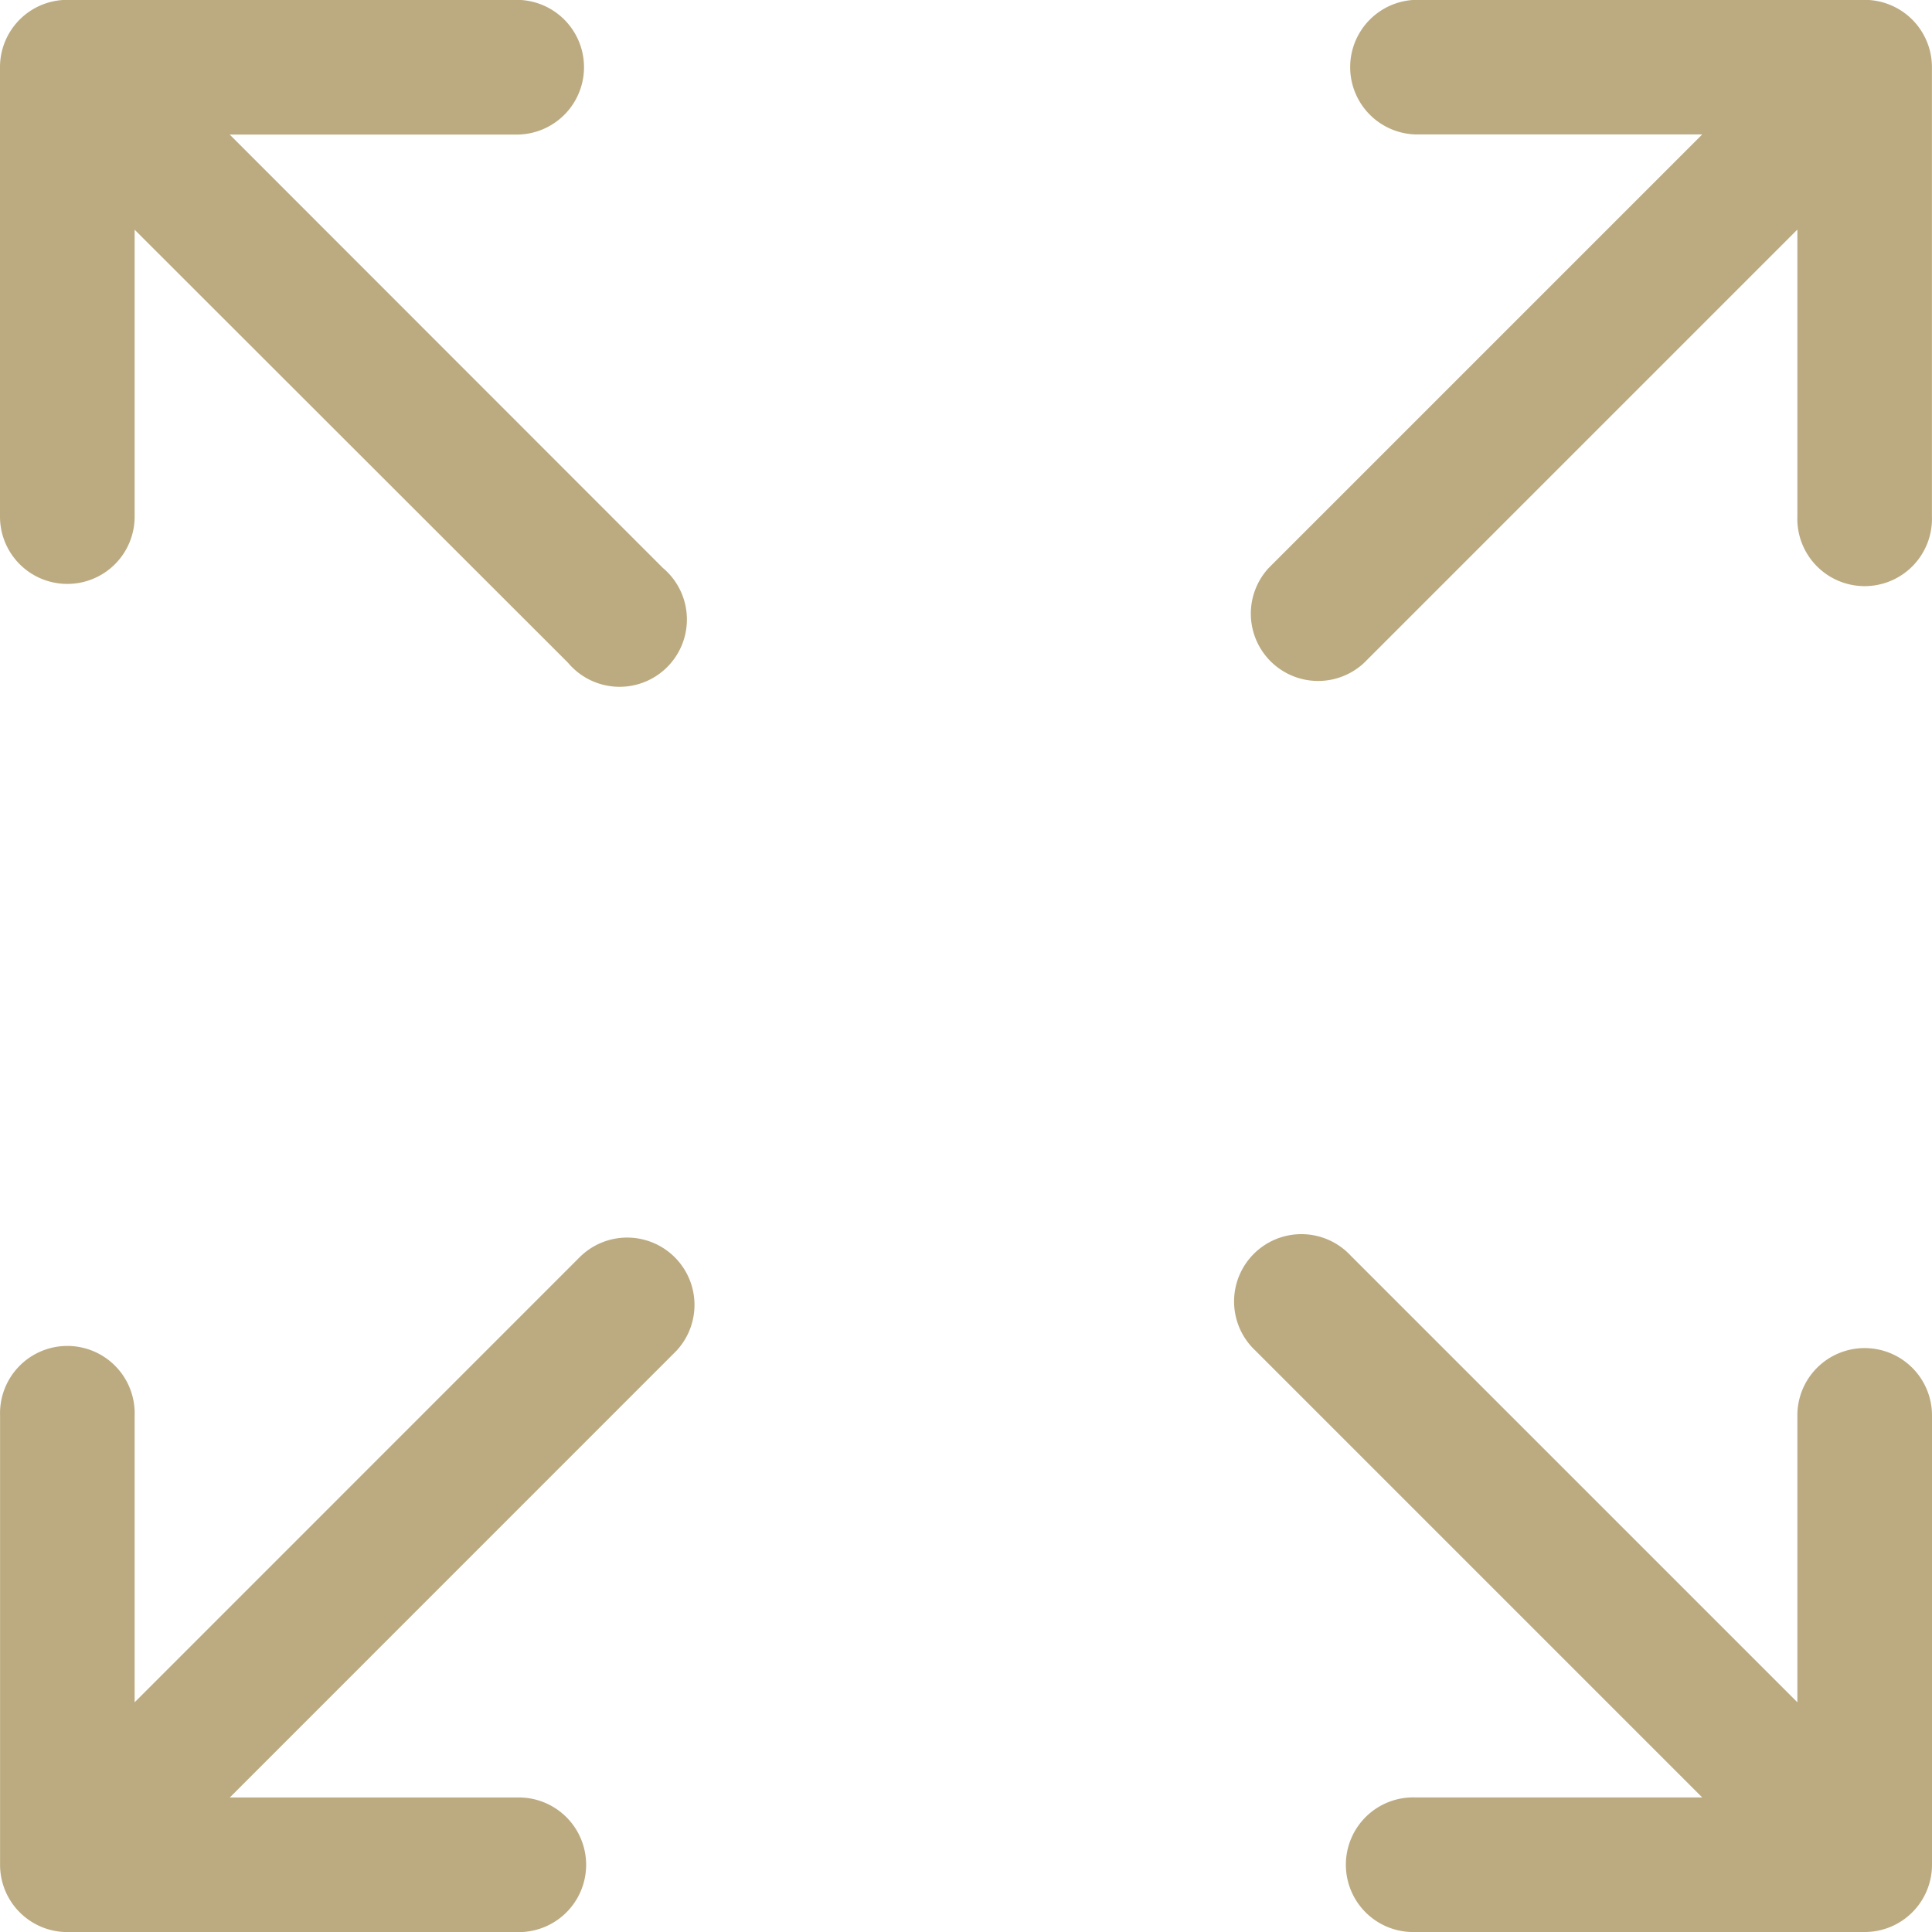
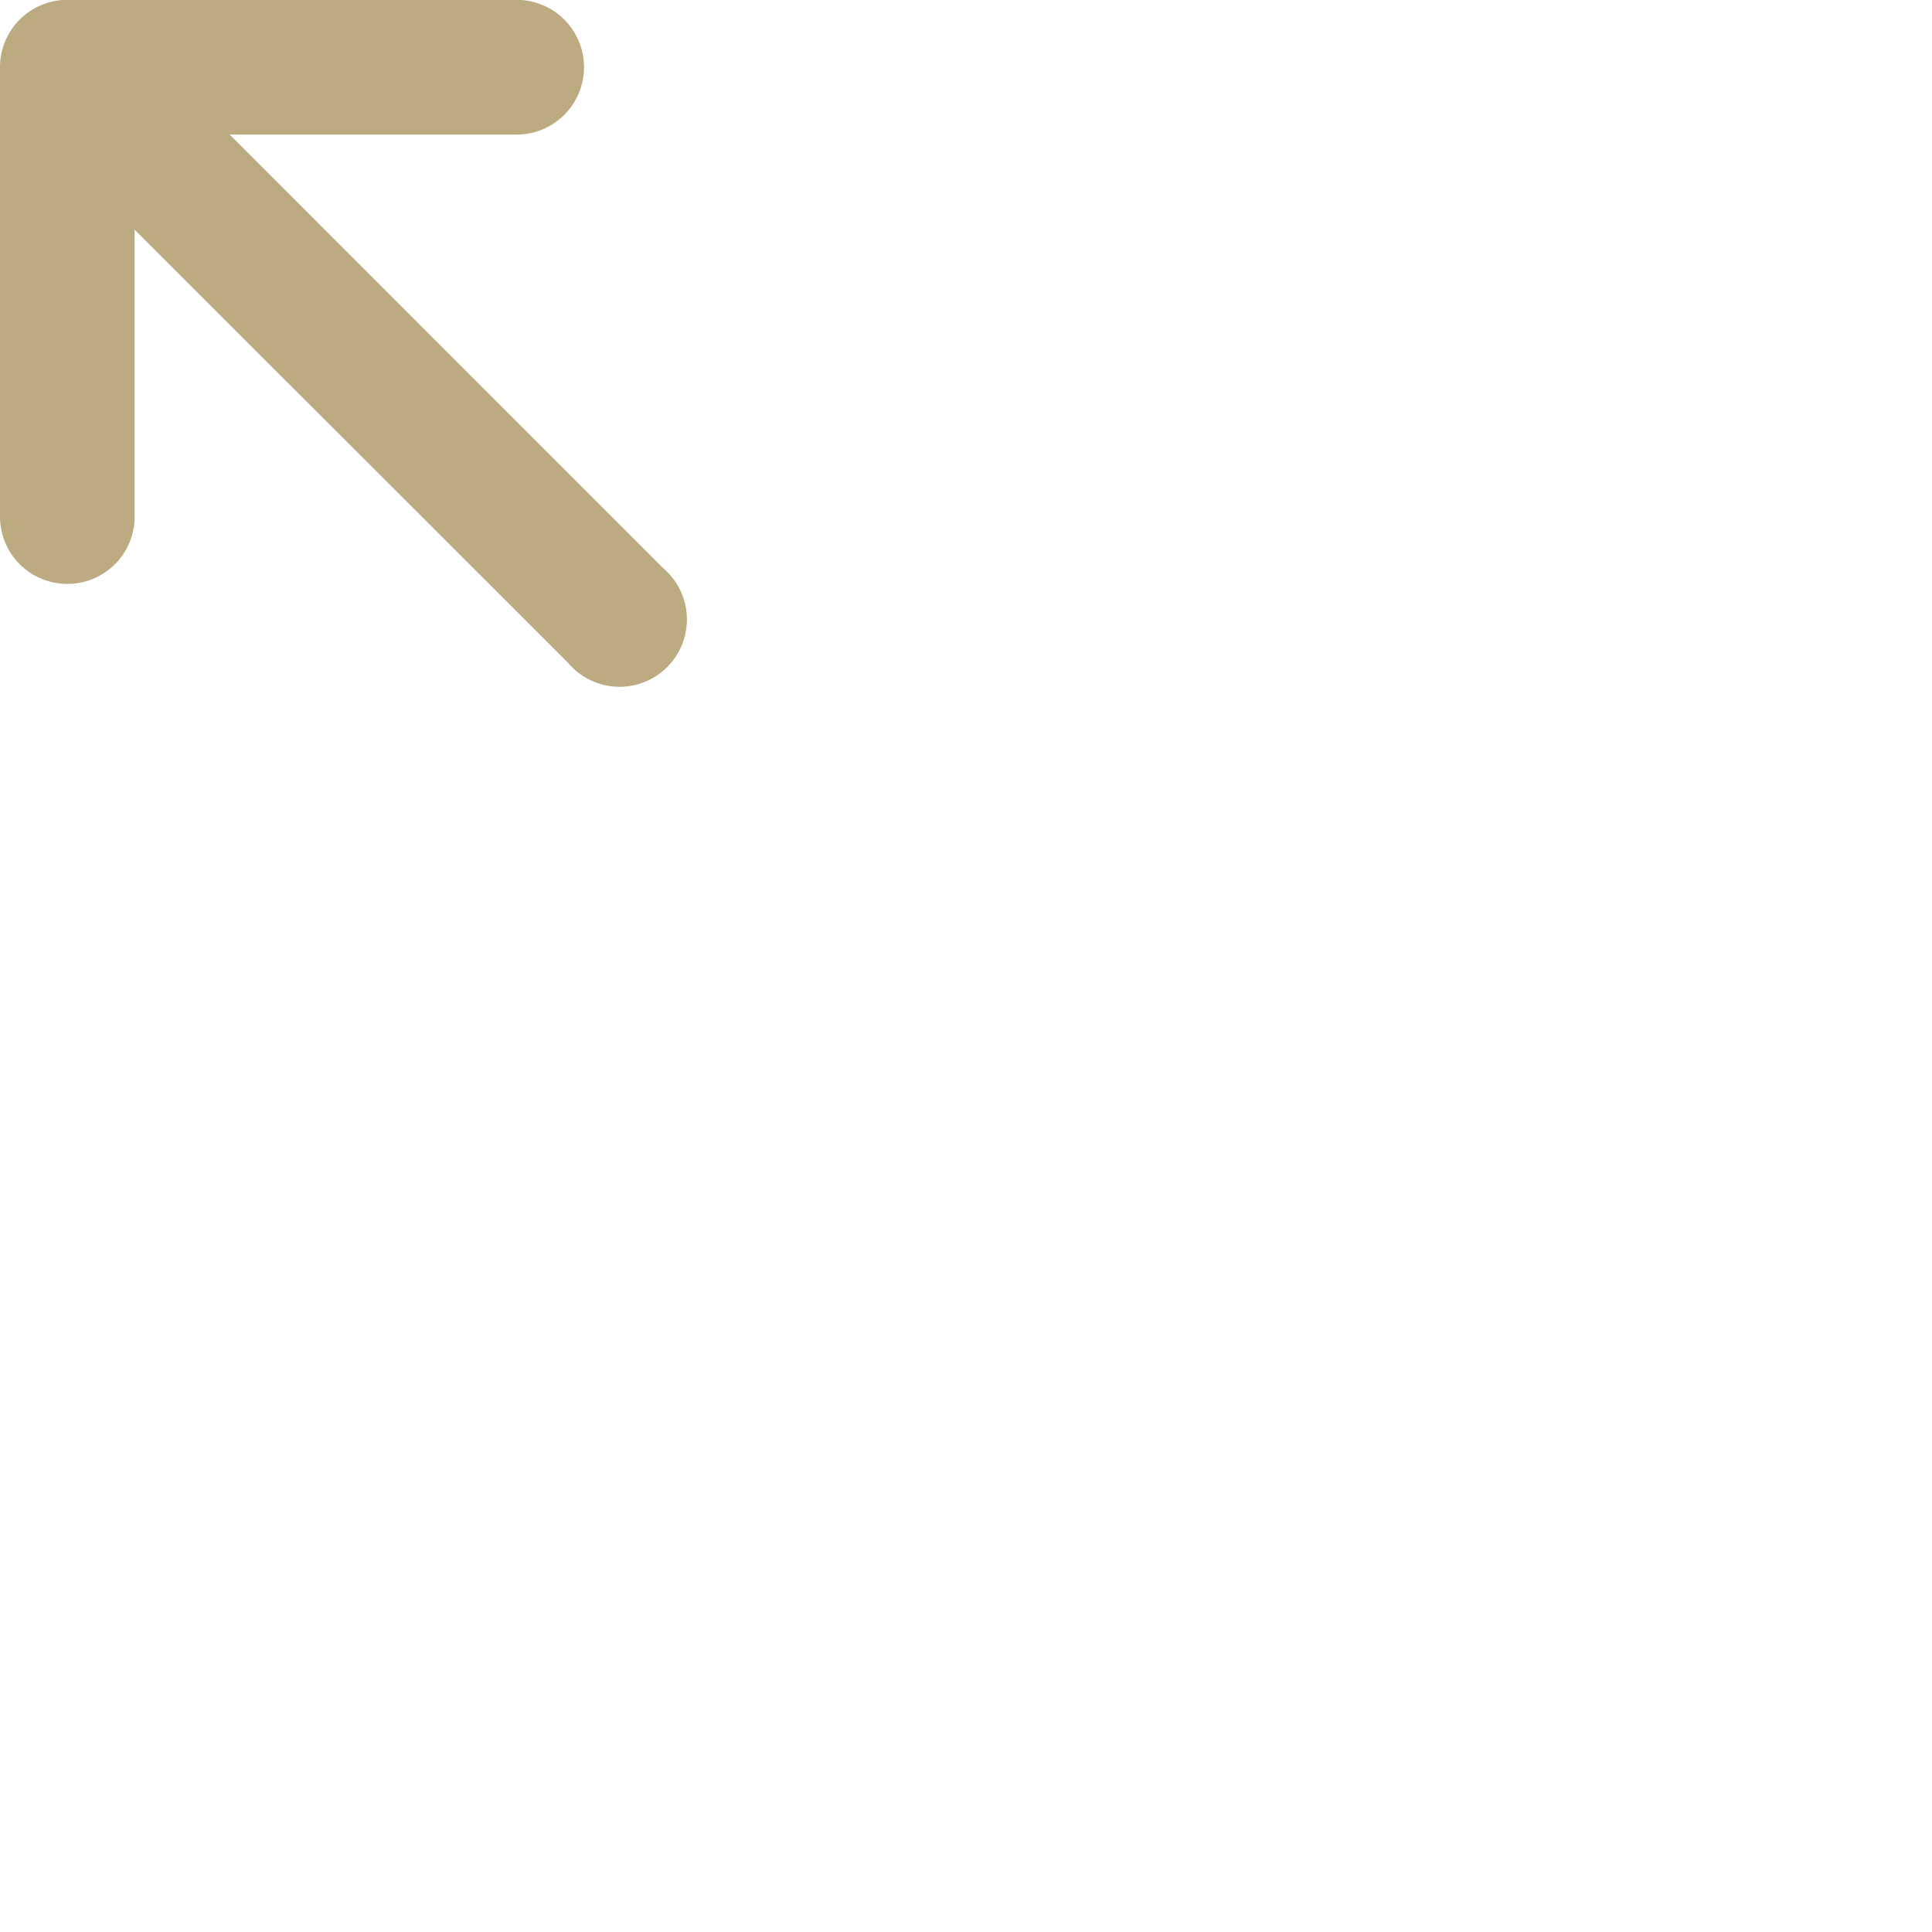
<svg xmlns="http://www.w3.org/2000/svg" id="full-size" width="27.982" height="27.982" viewBox="0 0 27.982 27.982">
  <path id="Path_472" data-name="Path 472" d="M.975,8.459a.974.974,0,0,0,.975-.975V3.329L8.226,9.6A.975.975,0,1,0,9.6,8.227L3.327,1.951H7.483A.975.975,0,1,0,7.483,0H.975A.974.974,0,0,0,0,.977V7.485A.974.974,0,0,0,.975,8.459Z" transform="translate(0 -0.002)" fill="#bcab81" />
-   <path id="Path_473" data-name="Path 473" d="M146.862,139.378a.974.974,0,0,0-.975.975v4.155l-6.47-6.47a.975.975,0,1,0-1.378,1.378l6.47,6.47h-4.155a.975.975,0,1,0,0,1.949h6.508a.974.974,0,0,0,.975-.975v-6.508A.975.975,0,0,0,146.862,139.378Z" transform="translate(-119.855 -119.853)" fill="#bcab81" />
-   <path id="Path_474" data-name="Path 474" d="M8.423,138.038l-6.469,6.47v-4.155a.975.975,0,1,0-1.949,0v6.508a.974.974,0,0,0,.975.975H7.487a.975.975,0,1,0,0-1.949H3.332l6.469-6.47a.975.975,0,0,0-1.378-1.378Z" transform="translate(-0.004 -119.853)" fill="#bcab81" />
-   <path id="Path_475" data-name="Path 475" d="M148.162,0h-6.508a.975.975,0,0,0,0,1.949h4.155l-6.276,6.276a.975.975,0,0,0,1.378,1.378l6.276-6.276V7.485a.975.975,0,1,0,1.949,0V.977A.975.975,0,0,0,148.162,0Z" transform="translate(-121.155 -0.002)" fill="#bcab81" />
</svg>